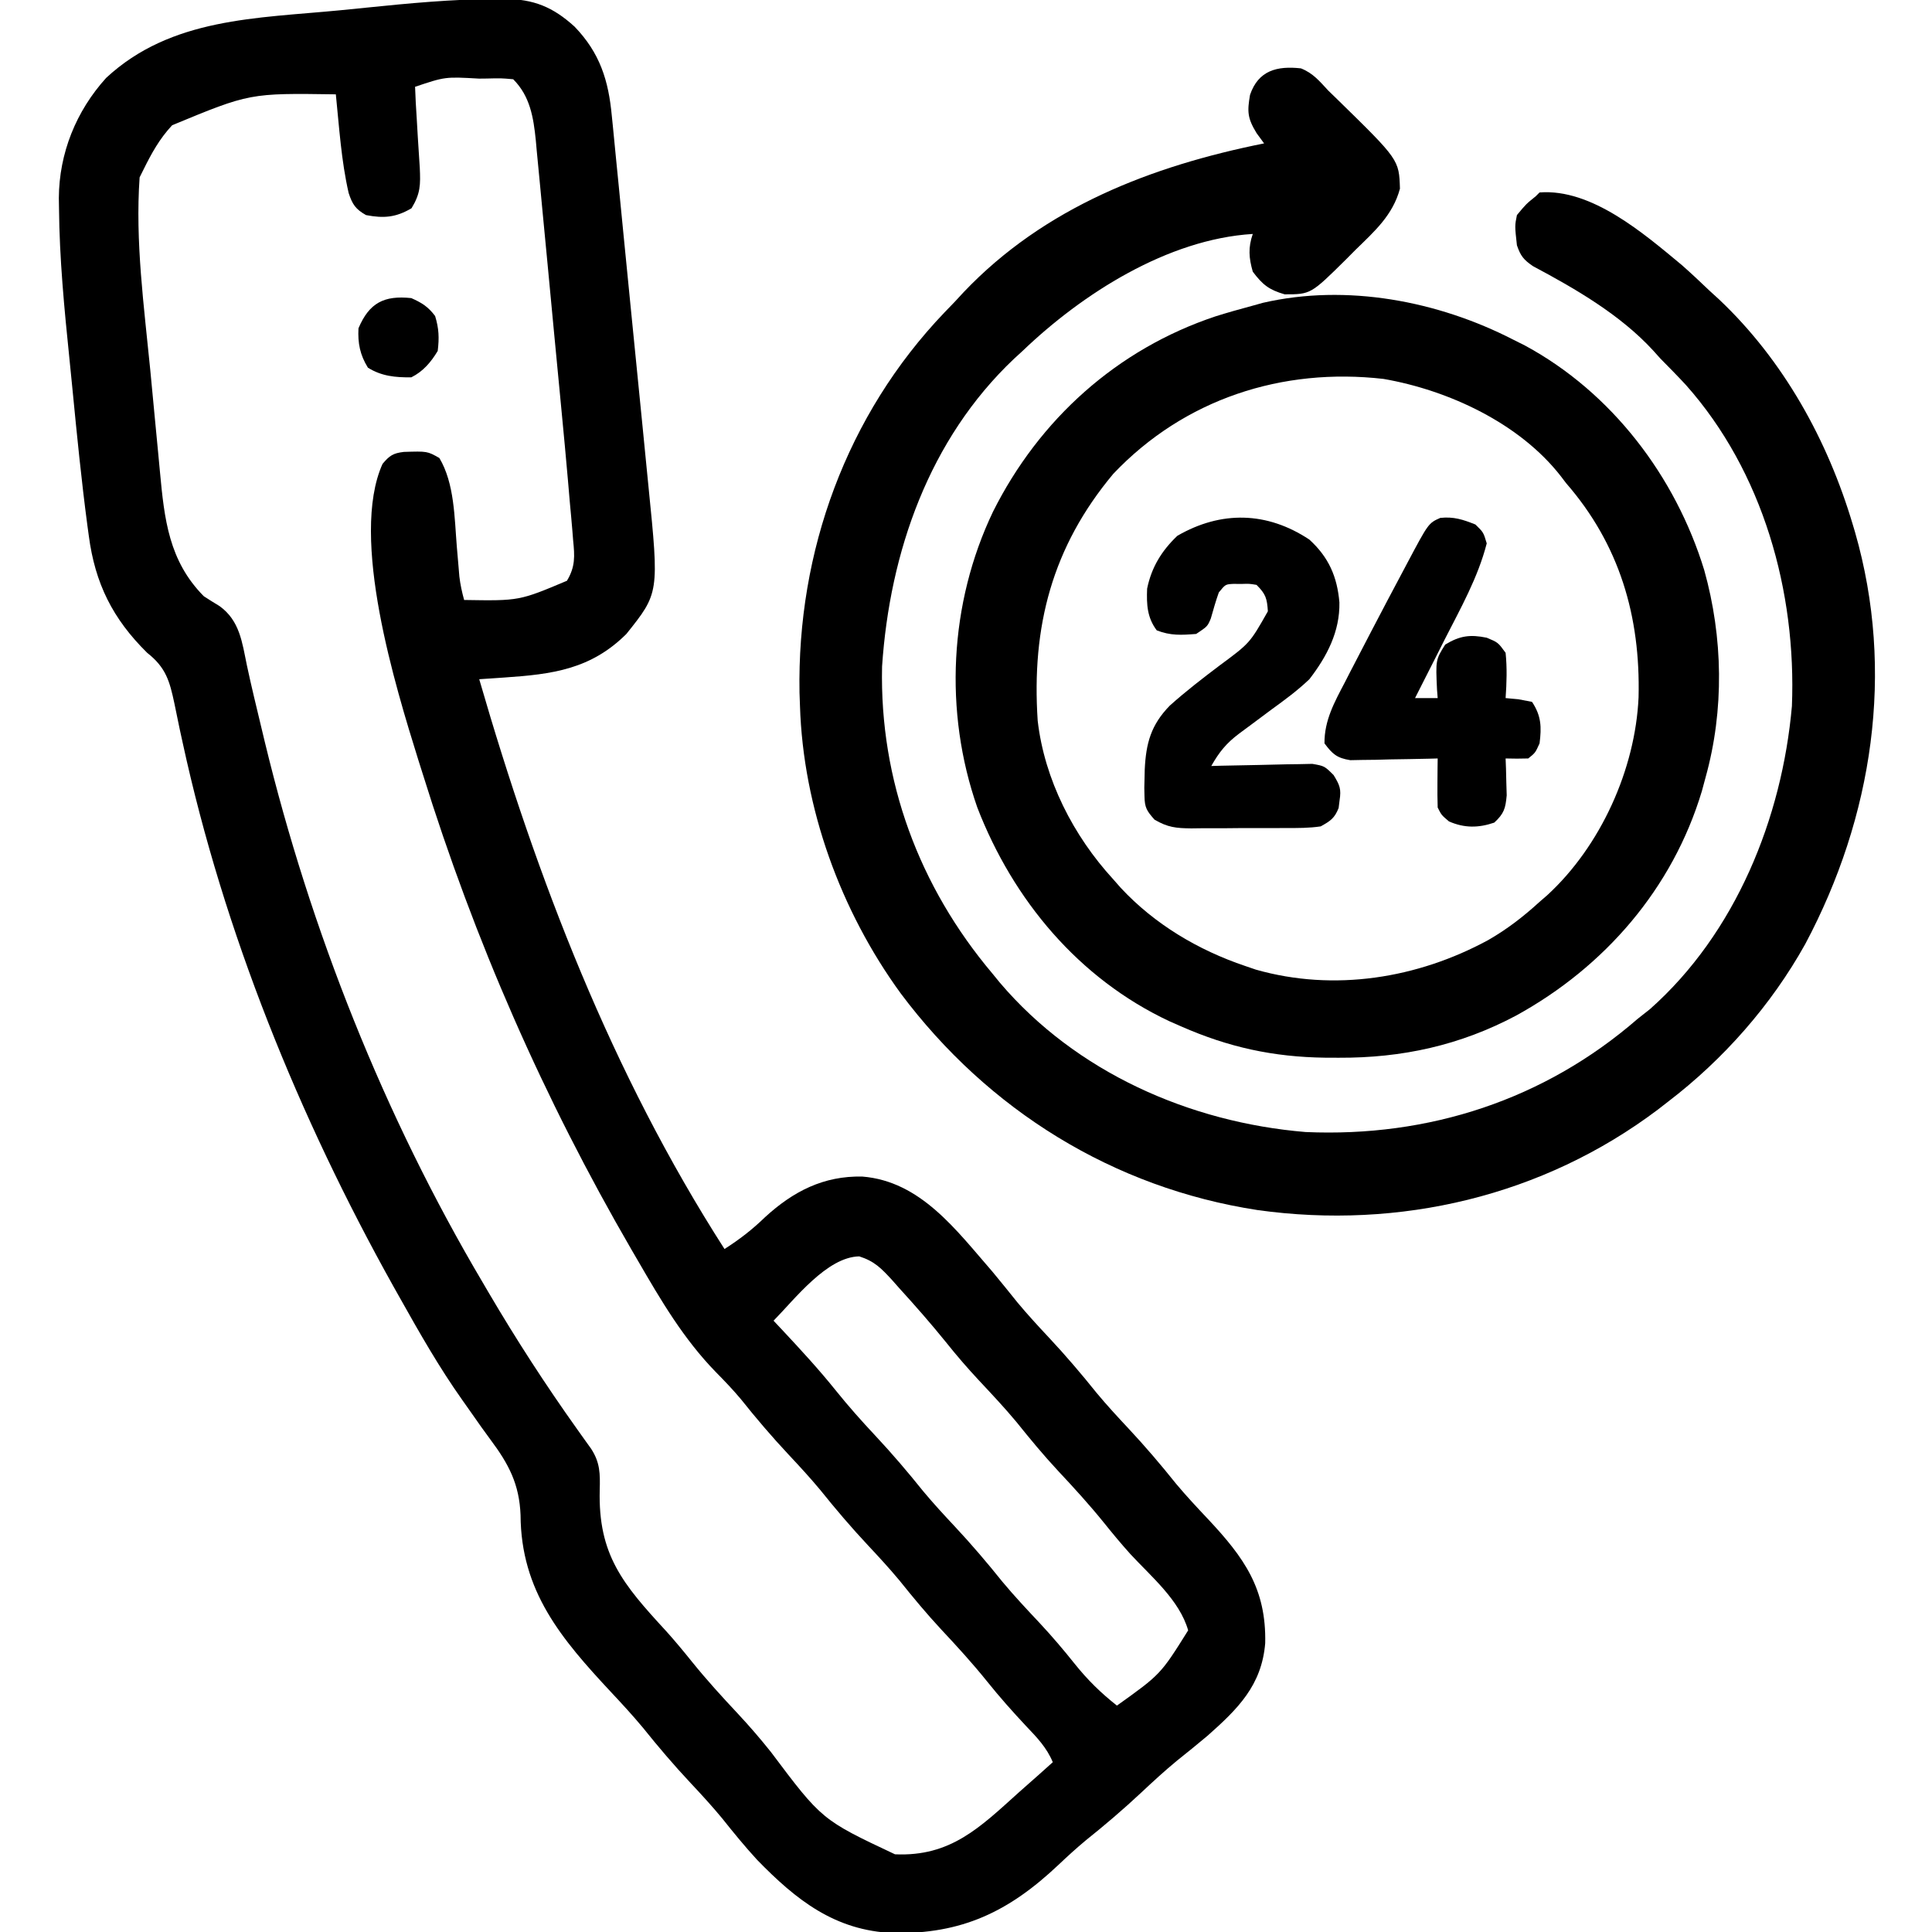
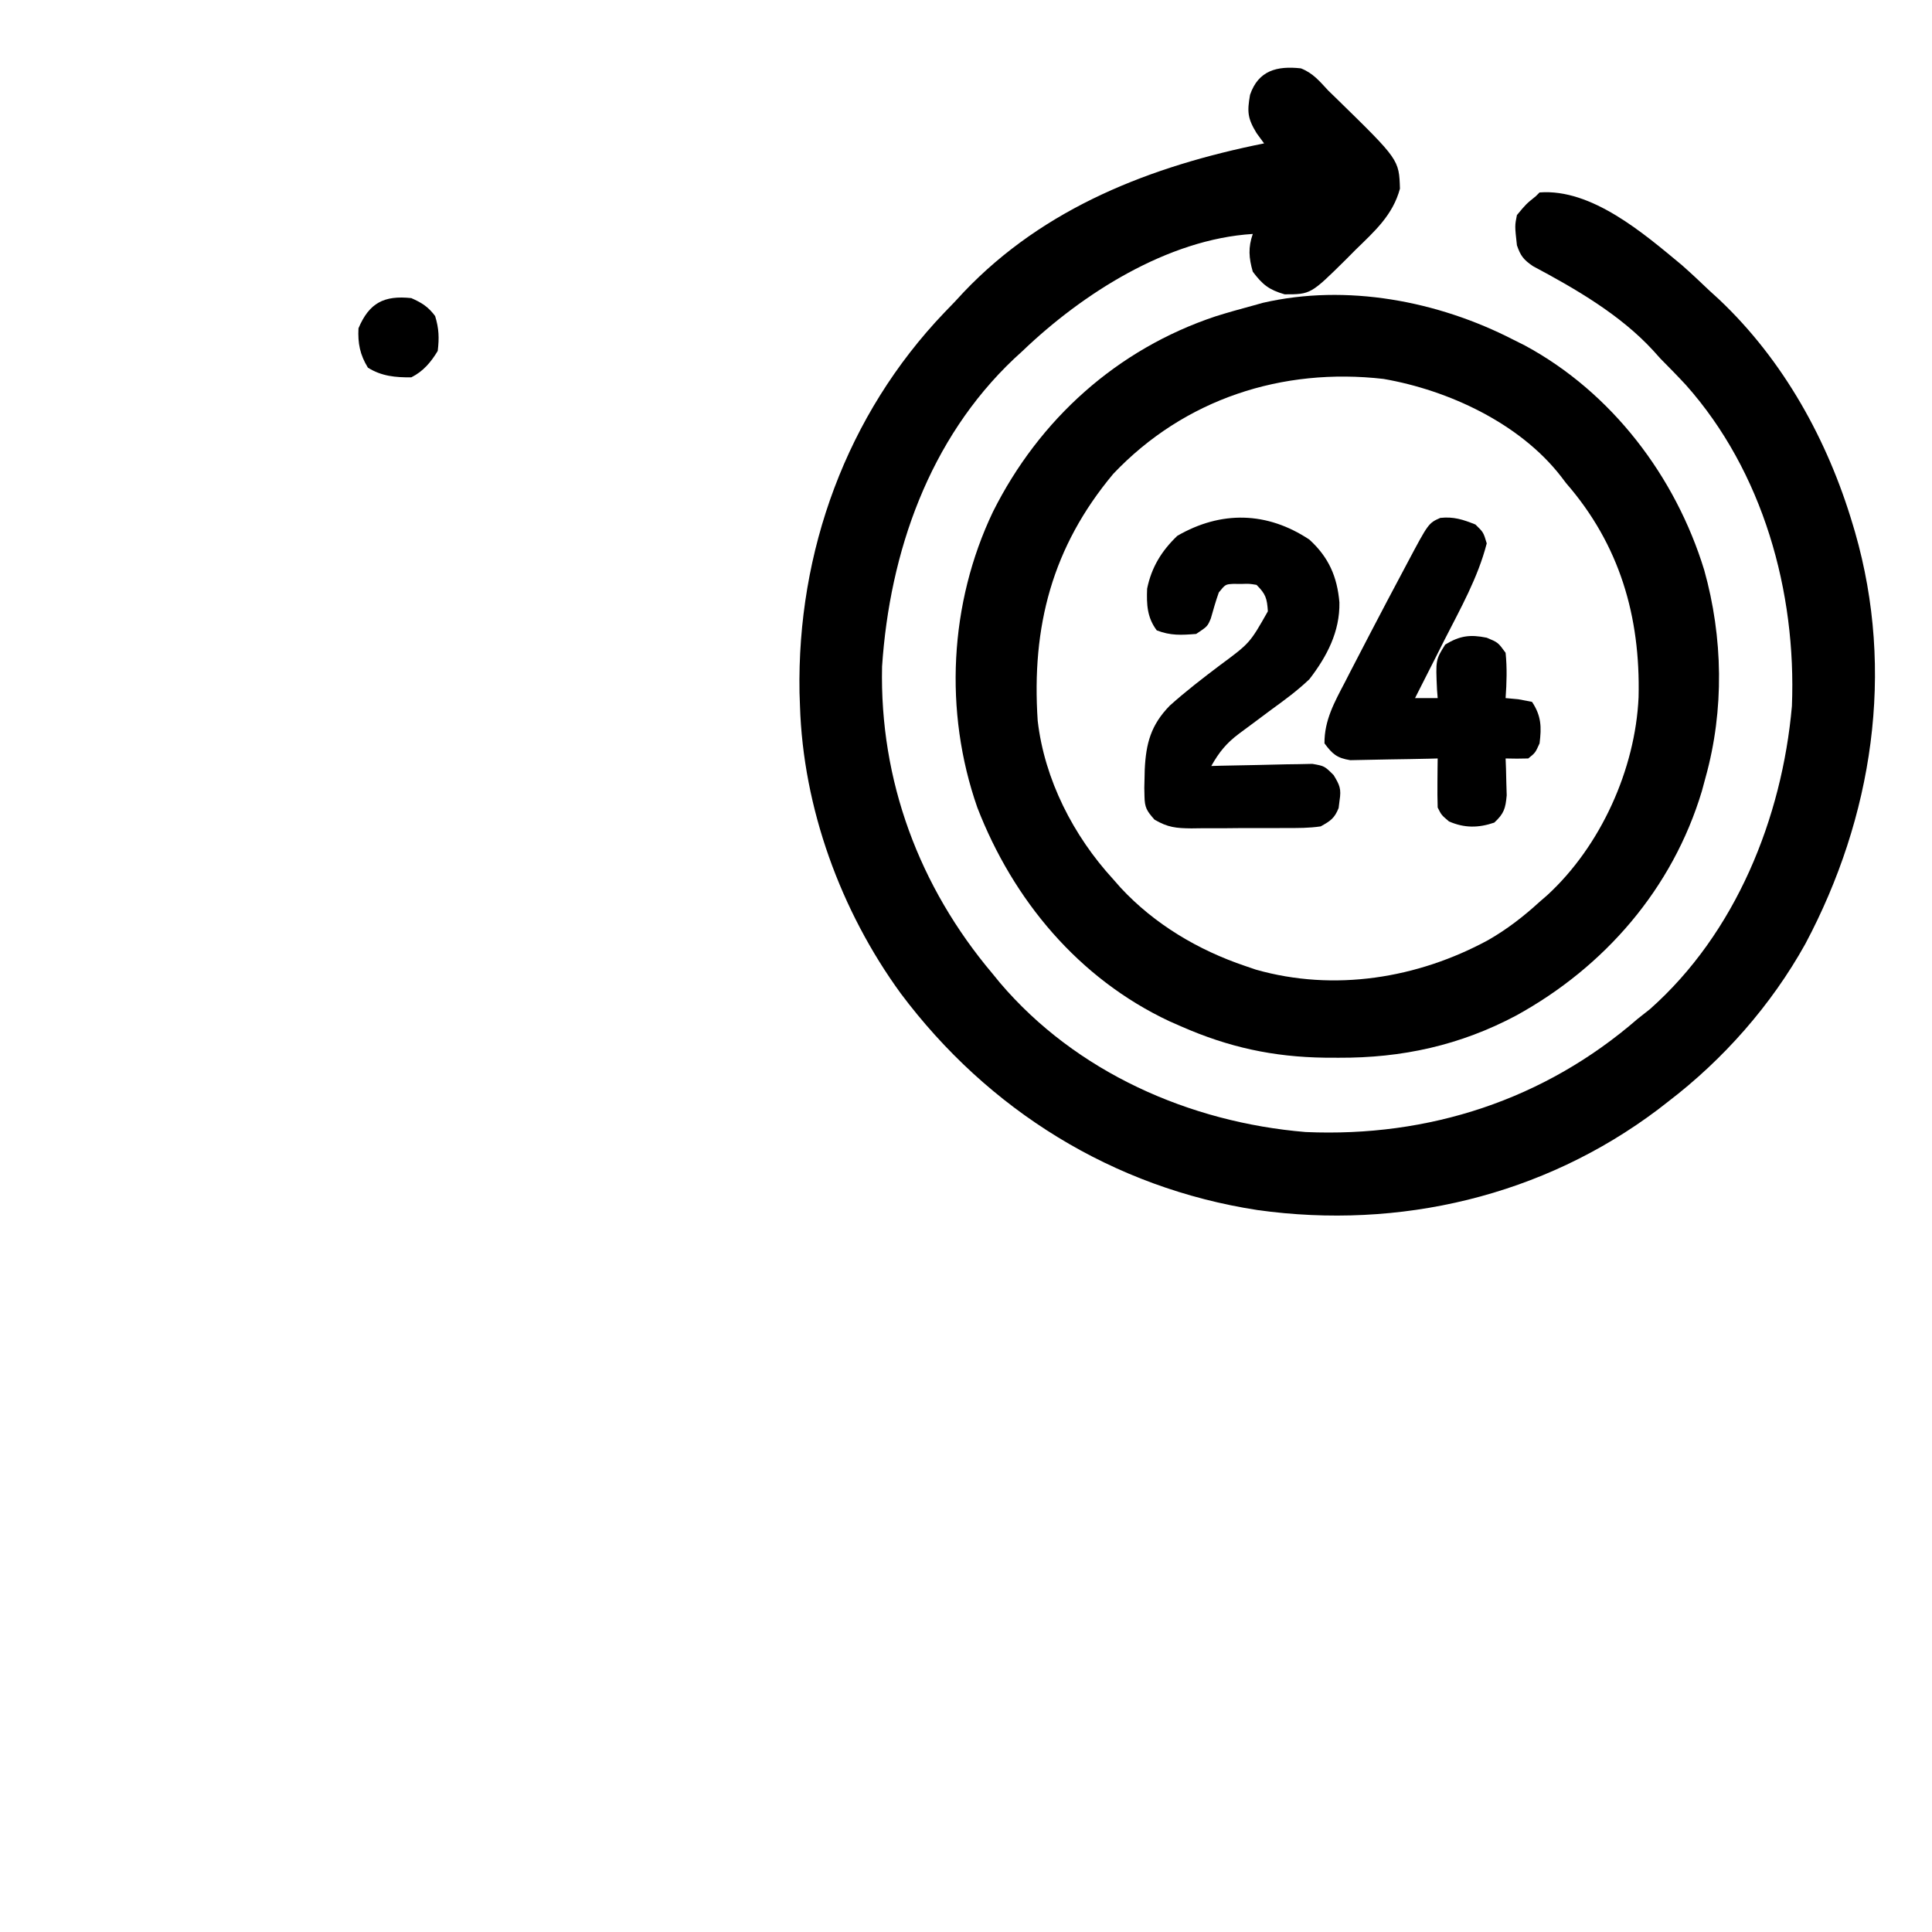
<svg xmlns="http://www.w3.org/2000/svg" width="512" height="512">
-   <path d="M0 0 C0.804 -0.007 1.609 -0.015 2.438 -0.022 C10.169 0.042 15.247 2.119 20.977 7.324 C27.704 14.305 29.989 21.585 30.855 31.02 C30.943 31.878 31.031 32.737 31.122 33.622 C31.413 36.504 31.689 39.386 31.965 42.27 C32.169 44.331 32.375 46.392 32.581 48.454 C33.041 53.077 33.493 57.701 33.941 62.326 C34.57 68.812 35.215 75.298 35.864 81.782 C36.597 89.096 37.323 96.411 38.047 103.726 C38.366 106.952 38.686 110.177 39.009 113.403 C39.393 117.254 39.772 121.106 40.147 124.958 C40.286 126.384 40.427 127.809 40.571 129.234 C43.4 157.413 43.4 157.413 34.715 168.27 C25.304 177.635 15.171 178.956 2.309 179.824 C1.068 179.909 -0.173 179.994 -1.451 180.082 C-2.854 180.175 -2.854 180.175 -4.285 180.27 C11.048 233.221 30.808 284.65 60.715 331.27 C64.697 328.732 68.059 326.13 71.465 322.832 C78.952 315.967 86.997 311.853 97.227 312.07 C112.713 313.31 122.136 326.281 131.715 337.27 C133.961 339.977 136.169 342.713 138.371 345.457 C141.047 348.668 143.858 351.72 146.715 354.77 C151.153 359.508 155.306 364.391 159.371 369.457 C162.047 372.668 164.858 375.72 167.715 378.77 C172.151 383.506 176.305 388.384 180.363 393.453 C183.073 396.698 185.94 399.758 188.84 402.832 C198.408 413.043 204.327 421.279 204.008 435.742 C203.08 446.917 196.781 453.121 188.715 460.27 C186.039 462.517 183.331 464.714 180.598 466.891 C177.352 469.569 174.283 472.392 171.215 475.27 C166.455 479.728 161.556 483.909 156.461 487.984 C153.96 490.065 151.596 492.222 149.236 494.457 C136.024 506.947 123.578 512.85 105.406 512.543 C89.986 511.914 79.732 503.812 69.363 493.152 C66.107 489.608 63.091 485.916 60.094 482.152 C57.415 478.907 54.592 475.838 51.715 472.77 C47.276 468.031 43.123 463.148 39.059 458.082 C36.383 454.871 33.571 451.82 30.715 448.77 C17.428 434.537 6.772 421.953 6.668 401.777 C6.342 393.639 3.596 388.336 -1.309 381.784 C-3.011 379.508 -4.632 377.178 -6.262 374.849 C-7.09 373.667 -7.922 372.487 -8.758 371.31 C-14.885 362.672 -20.108 353.498 -25.285 344.27 C-25.874 343.223 -26.462 342.176 -27.068 341.098 C-52.068 296.304 -71.954 247.312 -82.871 197.113 C-83.131 195.928 -83.39 194.743 -83.657 193.522 C-84.147 191.246 -84.618 188.965 -85.069 186.681 C-86.331 180.739 -87.324 177.166 -92.285 173.27 C-101.435 164.243 -106.092 154.872 -107.754 142.246 C-107.877 141.349 -107.999 140.453 -108.125 139.529 C-109.714 127.537 -110.906 115.498 -112.075 103.459 C-112.338 100.752 -112.609 98.046 -112.886 95.34 C-114.247 82.063 -115.531 68.805 -115.648 55.449 C-115.663 54.556 -115.677 53.662 -115.692 52.742 C-115.621 40.881 -111.128 29.72 -103.145 20.906 C-85.919 4.916 -63.184 5.143 -41.035 2.982 C-38.752 2.758 -36.469 2.529 -34.187 2.296 C-22.799 1.132 -11.455 0.06 0 0 Z M-21.285 23.27 C-21.192 26.072 -21.04 28.848 -20.848 31.645 C-20.751 33.292 -20.656 34.939 -20.562 36.586 C-20.405 39.304 -20.232 42.018 -20.039 44.734 C-19.835 49.233 -19.842 51.54 -22.223 55.457 C-26.356 57.903 -29.597 58.174 -34.285 57.27 C-37.058 55.706 -37.912 54.415 -38.891 51.41 C-40.846 42.884 -41.395 33.96 -42.285 25.27 C-65.085 24.94 -65.085 24.94 -85.66 33.457 C-89.007 37.043 -91.127 40.893 -93.285 45.27 C-93.615 45.93 -93.945 46.59 -94.285 47.27 C-95.478 64.257 -93.117 81.451 -91.459 98.343 C-91.049 102.52 -90.657 106.699 -90.27 110.879 C-89.965 114.137 -89.652 117.394 -89.335 120.651 C-89.187 122.192 -89.041 123.733 -88.899 125.274 C-87.724 137.915 -86.532 148.913 -77.285 158.27 C-75.906 159.17 -74.51 160.046 -73.098 160.895 C-67.727 164.774 -67.122 170.51 -65.845 176.639 C-64.678 182.123 -63.343 187.568 -62.035 193.02 C-61.736 194.27 -61.437 195.521 -61.128 196.81 C-49.035 246.732 -29.501 295.997 -3.285 340.27 C-2.784 341.126 -2.282 341.982 -1.766 342.864 C5.532 355.28 13.29 367.267 21.649 378.997 C22.296 379.907 22.943 380.816 23.609 381.754 C24.185 382.555 24.761 383.357 25.355 384.183 C27.758 387.869 27.765 390.816 27.649 395.121 C27.204 412.284 33.759 420.068 45.184 432.457 C47.582 435.122 49.847 437.849 52.09 440.645 C55.959 445.443 60.069 449.945 64.28 454.44 C67.337 457.722 70.232 461.071 73.027 464.582 C86.52 482.548 86.52 482.548 105.898 491.68 C120.625 492.344 128.41 484.559 138.715 475.27 C140.506 473.686 142.298 472.102 144.09 470.52 C145.299 469.438 146.508 468.355 147.715 467.27 C146.117 463.407 143.493 460.687 140.652 457.707 C137.044 453.854 133.579 449.956 130.277 445.832 C126.434 441.053 122.345 436.578 118.156 432.106 C114.255 427.916 110.642 423.548 107.059 419.082 C104.383 415.871 101.571 412.819 98.715 409.77 C94.277 405.031 90.123 400.148 86.059 395.082 C83.383 391.871 80.571 388.819 77.715 385.77 C73.267 381.021 69.099 376.135 65.043 371.043 C62.955 368.556 60.758 366.252 58.477 363.944 C49.87 355.125 43.865 344.884 37.715 334.27 C37.172 333.338 36.629 332.406 36.069 331.445 C12.799 291.349 -5.511 249.56 -19.285 205.27 C-19.648 204.125 -20.01 202.981 -20.384 201.802 C-26.435 182.375 -38.704 142.794 -29.91 123.207 C-28.062 121.003 -27.105 120.366 -24.262 120.031 C-18.055 119.835 -18.055 119.835 -14.848 121.645 C-10.828 128.397 -10.855 137.464 -10.223 145.145 C-10.068 146.976 -9.91 148.806 -9.75 150.637 C-9.651 151.83 -9.651 151.83 -9.551 153.046 C-9.295 155.191 -8.858 157.189 -8.285 159.27 C6.311 159.508 6.311 159.508 18.956 154.18 C21.21 150.451 21.021 147.634 20.601 143.46 C20.54 142.678 20.478 141.897 20.415 141.092 C20.204 138.482 19.96 135.876 19.715 133.27 C19.556 131.423 19.398 129.577 19.242 127.73 C18.709 121.559 18.125 115.393 17.535 109.227 C17.429 108.115 17.324 107.004 17.215 105.86 C16.658 100.003 16.097 94.146 15.532 88.29 C14.951 82.261 14.384 76.231 13.821 70.2 C13.383 65.535 12.934 60.871 12.482 56.208 C12.269 53.984 12.059 51.759 11.853 49.535 C11.566 46.433 11.263 43.333 10.958 40.234 C10.876 39.324 10.795 38.414 10.712 37.477 C10.091 31.403 9.203 25.757 4.715 21.27 C1.468 20.986 1.468 20.986 -2.285 21.082 C-3.291 21.093 -3.291 21.093 -4.317 21.104 C-13.297 20.591 -13.297 20.591 -21.285 23.27 Z M73.715 350.27 C74.477 351.08 75.239 351.891 76.023 352.727 C80.91 357.956 85.734 363.183 90.215 368.77 C93.558 372.936 97.066 376.874 100.715 380.77 C105.153 385.508 109.306 390.391 113.371 395.457 C116.047 398.668 118.858 401.72 121.715 404.77 C126.153 409.508 130.306 414.391 134.371 419.457 C137.528 423.246 140.888 426.824 144.262 430.418 C147.51 433.9 150.559 437.48 153.527 441.207 C156.935 445.46 160.437 448.902 164.715 452.27 C176.285 444.001 176.285 444.001 183.59 432.332 C181.296 424.304 173.765 418.067 168.246 412.082 C165.848 409.417 163.583 406.69 161.34 403.895 C157.473 399.098 153.365 394.599 149.157 390.106 C145.255 385.916 141.642 381.548 138.059 377.082 C134.895 373.286 131.527 369.704 128.15 366.099 C125.093 362.817 122.198 359.468 119.402 355.957 C115.429 351.045 111.28 346.315 107.027 341.645 C106.082 340.577 106.082 340.577 105.118 339.487 C102.271 336.403 100.488 334.516 96.43 333.223 C87.858 333.371 79.334 344.573 73.715 350.27 Z " fill="#000000" transform="translate(131.285,-0.27)" />
  <path d="M0 0 C3.206 1.26 4.919 3.372 7.246 5.883 C8.036 6.65 8.826 7.417 9.641 8.207 C26.007 24.204 26.007 24.204 26.246 31.883 C24.357 38.908 19.533 43.16 14.434 48.133 C13.639 48.935 12.844 49.736 12.025 50.562 C2.604 59.883 2.604 59.883 -4.316 59.883 C-8.487 58.67 -10.145 57.336 -12.754 53.883 C-13.802 50.215 -14.006 47.499 -12.754 43.883 C-35.325 45.265 -57.944 59.726 -73.754 74.883 C-74.503 75.569 -75.252 76.254 -76.023 76.961 C-98.515 98.231 -108.963 128.186 -110.996 158.492 C-111.673 188.746 -101.159 216.896 -81.754 239.883 C-81.1 240.683 -80.447 241.484 -79.773 242.309 C-59.602 266.038 -29.475 279.334 1.246 281.883 C33.856 283.318 64.528 273.366 89.246 251.883 C90.328 251.026 91.411 250.172 92.496 249.32 C115.206 229.191 127.5 198.715 130.121 169.008 C131.333 138.69 122.473 106.89 102.031 83.907 C99.819 81.516 97.536 79.201 95.246 76.883 C94.616 76.18 93.985 75.478 93.336 74.754 C84.633 65.286 72.769 58.419 61.504 52.418 C59.012 50.724 58.217 49.703 57.246 46.883 C56.672 41.718 56.672 41.718 57.246 38.883 C59.684 35.945 59.684 35.945 62.246 33.883 C62.576 33.553 62.906 33.223 63.246 32.883 C77.054 31.822 90.816 43.715 100.961 52.137 C103.446 54.332 105.852 56.589 108.246 58.883 C109.116 59.678 109.986 60.474 110.883 61.293 C127.906 77.393 139.601 98.551 146.246 120.883 C146.546 121.887 146.546 121.887 146.851 122.911 C157.483 159.86 151.558 198.416 133.676 232.027 C124.653 248.257 111.954 262.655 97.246 273.883 C96.372 274.561 95.498 275.239 94.598 275.938 C64.149 298.886 26.157 307.812 -11.473 302.566 C-49.73 296.704 -82.928 276.059 -106.075 245.117 C-121.982 223.266 -131.922 196 -132.754 168.883 C-132.794 167.751 -132.834 166.619 -132.875 165.453 C-133.548 128.02 -120.403 91.819 -94.457 64.684 C-93.565 63.759 -92.673 62.835 -91.754 61.883 C-90.965 61.031 -90.176 60.179 -89.363 59.301 C-67.953 36.792 -39.593 25.879 -9.754 19.883 C-10.411 18.987 -11.069 18.091 -11.746 17.168 C-14.18 13.185 -14.246 11.445 -13.48 7.012 C-11.27 0.534 -6.304 -0.697 0 0 Z " fill="#000000" transform="translate(344.754,18.117)" />
  <path d="M0 0 C1.044 0.523 2.088 1.047 3.164 1.586 C26.131 14.009 43.04 36.266 50.642 61.096 C55.63 78.913 55.97 98.151 51 116 C50.507 117.823 50.507 117.823 50.004 119.684 C42.249 145.472 24.27 166.227 0.812 179.125 C-14.064 187.032 -29.437 190.395 -46.25 190.312 C-47.439 190.308 -48.629 190.303 -49.854 190.298 C-63.564 190.115 -75.4 187.542 -88 182 C-89.008 181.558 -90.016 181.116 -91.055 180.66 C-115.13 169.373 -132.516 148.51 -142 124 C-150.888 98.603 -149.436 69.864 -137.852 45.621 C-125.586 21.11 -104.935 2.522 -78.882 -6.16 C-75.608 -7.192 -72.315 -8.108 -69 -9 C-68.114 -9.248 -67.229 -9.495 -66.316 -9.75 C-44.125 -14.863 -19.948 -10.246 0 0 Z M-105.965 35.566 C-122.161 54.934 -127.664 76.023 -126 101 C-124.201 116.6 -116.532 131.521 -106 143 C-105.336 143.755 -104.672 144.511 -103.988 145.289 C-95.02 154.937 -83.436 161.805 -71 166 C-70.067 166.318 -69.133 166.637 -68.172 166.965 C-47.392 172.867 -25.332 169.29 -6.633 159.141 C-1.629 156.279 2.751 152.888 7 149 C8.023 148.114 8.023 148.114 9.066 147.211 C23.21 134.202 32.395 113.835 33.238 94.758 C33.755 73.377 28.23 54.346 14 38 C13.333 37.12 13.333 37.12 12.652 36.223 C1.707 22.15 -17.143 13.404 -34.355 10.418 C-61.178 7.342 -87.104 15.699 -105.965 35.566 Z " fill="#000000" transform="translate(401,90)" />
  <path d="M0 0 C5.143 4.698 7.369 9.843 7.957 16.645 C8.099 24.403 4.642 30.978 0 37 C-3.118 39.977 -6.51 42.475 -10 45 C-11.738 46.282 -13.469 47.573 -15.193 48.873 C-16.329 49.729 -17.471 50.576 -18.621 51.412 C-22.011 53.951 -23.936 56.342 -26 60 C-25.112 59.974 -24.224 59.948 -23.31 59.921 C-20.007 59.835 -16.706 59.773 -13.402 59.725 C-11.974 59.7 -10.547 59.666 -9.119 59.623 C-7.063 59.562 -5.01 59.534 -2.953 59.512 C-1.099 59.472 -1.099 59.472 0.792 59.432 C4 60 4 60 6.415 62.397 C8.055 65.09 8.478 66.076 8 69.125 C7.918 69.788 7.835 70.45 7.75 71.133 C6.652 73.867 5.598 74.55 3 76 C-0.059 76.461 -3.094 76.444 -6.184 76.434 C-7.076 76.439 -7.969 76.444 -8.888 76.449 C-10.774 76.456 -12.659 76.455 -14.544 76.446 C-17.424 76.438 -20.302 76.466 -23.182 76.498 C-25.016 76.5 -26.85 76.499 -28.684 76.496 C-29.542 76.507 -30.401 76.519 -31.285 76.53 C-35.303 76.483 -37.507 76.289 -41.039 74.218 C-43.094 71.894 -43.645 71.058 -43.699 68.023 C-43.715 67.275 -43.731 66.527 -43.748 65.756 C-43.728 64.971 -43.708 64.185 -43.688 63.375 C-43.67 62.565 -43.652 61.754 -43.633 60.919 C-43.296 53.94 -41.983 49.118 -37 44 C-32.766 40.203 -28.277 36.746 -23.741 33.322 C-15.774 27.433 -15.774 27.433 -11 19 C-11.234 15.566 -11.55 14.45 -14 12 C-15.91 11.682 -15.91 11.682 -18 11.75 C-18.701 11.745 -19.402 11.74 -20.125 11.734 C-22.244 11.843 -22.244 11.843 -24 14 C-24.812 16.278 -25.46 18.58 -26.121 20.906 C-27 23 -27 23 -30 25 C-33.945 25.313 -36.759 25.477 -40.438 24.062 C-43.005 20.673 -43.169 17.174 -43 13 C-41.843 7.346 -39.172 2.991 -35 -1 C-23.389 -7.718 -11.203 -7.442 0 0 Z " fill="#000000" transform="translate(347,143)" />
-   <path d="M0 0 C2.125 2.062 2.125 2.062 3 5 C0.679 14.071 -3.964 22.261 -8.188 30.562 C-8.945 32.063 -9.702 33.564 -10.459 35.064 C-12.3 38.713 -14.148 42.357 -16 46 C-14.02 46 -12.04 46 -10 46 C-10.058 45.264 -10.116 44.528 -10.176 43.77 C-10.541 35.863 -10.541 35.863 -8 31.812 C-4.119 29.468 -1.415 29.101 3 30 C6 31.25 6 31.25 8 34 C8.413 38.034 8.286 41.961 8 46 C9.114 46.103 10.227 46.206 11.375 46.312 C13.169 46.653 13.169 46.653 15 47 C17.471 50.706 17.545 53.703 17 58 C15.875 60.5 15.875 60.5 14 62 C12.001 62.06 9.999 62.065 8 62 C8.052 63.338 8.052 63.338 8.105 64.703 C8.133 65.874 8.16 67.044 8.188 68.25 C8.24 69.99 8.24 69.99 8.293 71.766 C7.975 75.281 7.567 76.616 5 79 C0.793 80.442 -2.944 80.462 -7 78.688 C-9 77 -9 77 -10 75 C-10.071 72.793 -10.084 70.583 -10.062 68.375 C-10.053 67.186 -10.044 65.998 -10.035 64.773 C-10.024 63.858 -10.012 62.943 -10 62 C-10.767 62.021 -11.533 62.042 -12.323 62.063 C-15.799 62.147 -19.274 62.199 -22.75 62.25 C-23.957 62.284 -25.163 62.317 -26.406 62.352 C-28.146 62.371 -28.146 62.371 -29.922 62.391 C-30.99 62.412 -32.058 62.433 -33.159 62.454 C-36.701 61.888 -37.877 60.846 -40 58 C-40.053 51.881 -37.329 47.038 -34.562 41.75 C-34.119 40.883 -33.675 40.016 -33.218 39.123 C-31.824 36.409 -30.414 33.704 -29 31 C-28.553 30.141 -28.106 29.281 -27.646 28.396 C-24.794 22.914 -21.907 17.452 -19 12 C-18.675 11.386 -18.349 10.773 -18.014 10.141 C-12.438 -0.361 -12.438 -0.361 -9.312 -1.75 C-5.774 -2.133 -3.283 -1.313 0 0 Z " fill="#000000" transform="translate(391,139)" />
+   <path d="M0 0 C2.125 2.062 2.125 2.062 3 5 C0.679 14.071 -3.964 22.261 -8.188 30.562 C-8.945 32.063 -9.702 33.564 -10.459 35.064 C-12.3 38.713 -14.148 42.357 -16 46 C-14.02 46 -12.04 46 -10 46 C-10.058 45.264 -10.116 44.528 -10.176 43.77 C-10.541 35.863 -10.541 35.863 -8 31.812 C-4.119 29.468 -1.415 29.101 3 30 C6 31.25 6 31.25 8 34 C8.413 38.034 8.286 41.961 8 46 C9.114 46.103 10.227 46.206 11.375 46.312 C13.169 46.653 13.169 46.653 15 47 C17.471 50.706 17.545 53.703 17 58 C15.875 60.5 15.875 60.5 14 62 C12.001 62.06 9.999 62.065 8 62 C8.052 63.338 8.052 63.338 8.105 64.703 C8.133 65.874 8.16 67.044 8.188 68.25 C8.24 69.99 8.24 69.99 8.293 71.766 C7.975 75.281 7.567 76.616 5 79 C0.793 80.442 -2.944 80.462 -7 78.688 C-9 77 -9 77 -10 75 C-10.071 72.793 -10.084 70.583 -10.062 68.375 C-10.053 67.186 -10.044 65.998 -10.035 64.773 C-10.024 63.858 -10.012 62.943 -10 62 C-10.767 62.021 -11.533 62.042 -12.323 62.063 C-15.799 62.147 -19.274 62.199 -22.75 62.25 C-28.146 62.371 -28.146 62.371 -29.922 62.391 C-30.99 62.412 -32.058 62.433 -33.159 62.454 C-36.701 61.888 -37.877 60.846 -40 58 C-40.053 51.881 -37.329 47.038 -34.562 41.75 C-34.119 40.883 -33.675 40.016 -33.218 39.123 C-31.824 36.409 -30.414 33.704 -29 31 C-28.553 30.141 -28.106 29.281 -27.646 28.396 C-24.794 22.914 -21.907 17.452 -19 12 C-18.675 11.386 -18.349 10.773 -18.014 10.141 C-12.438 -0.361 -12.438 -0.361 -9.312 -1.75 C-5.774 -2.133 -3.283 -1.313 0 0 Z " fill="#000000" transform="translate(391,139)" />
  <path d="M0 0 C2.823 1.255 4.463 2.284 6.312 4.75 C7.328 8.074 7.418 10.537 7 14 C5.215 16.972 3.148 19.426 0 21 C-4.227 21.041 -7.886 20.696 -11.5 18.438 C-13.594 15.035 -14.206 11.985 -14 8 C-11.146 1.242 -7.203 -0.758 0 0 Z " fill="#000000" transform="translate(109,79)" />
</svg>